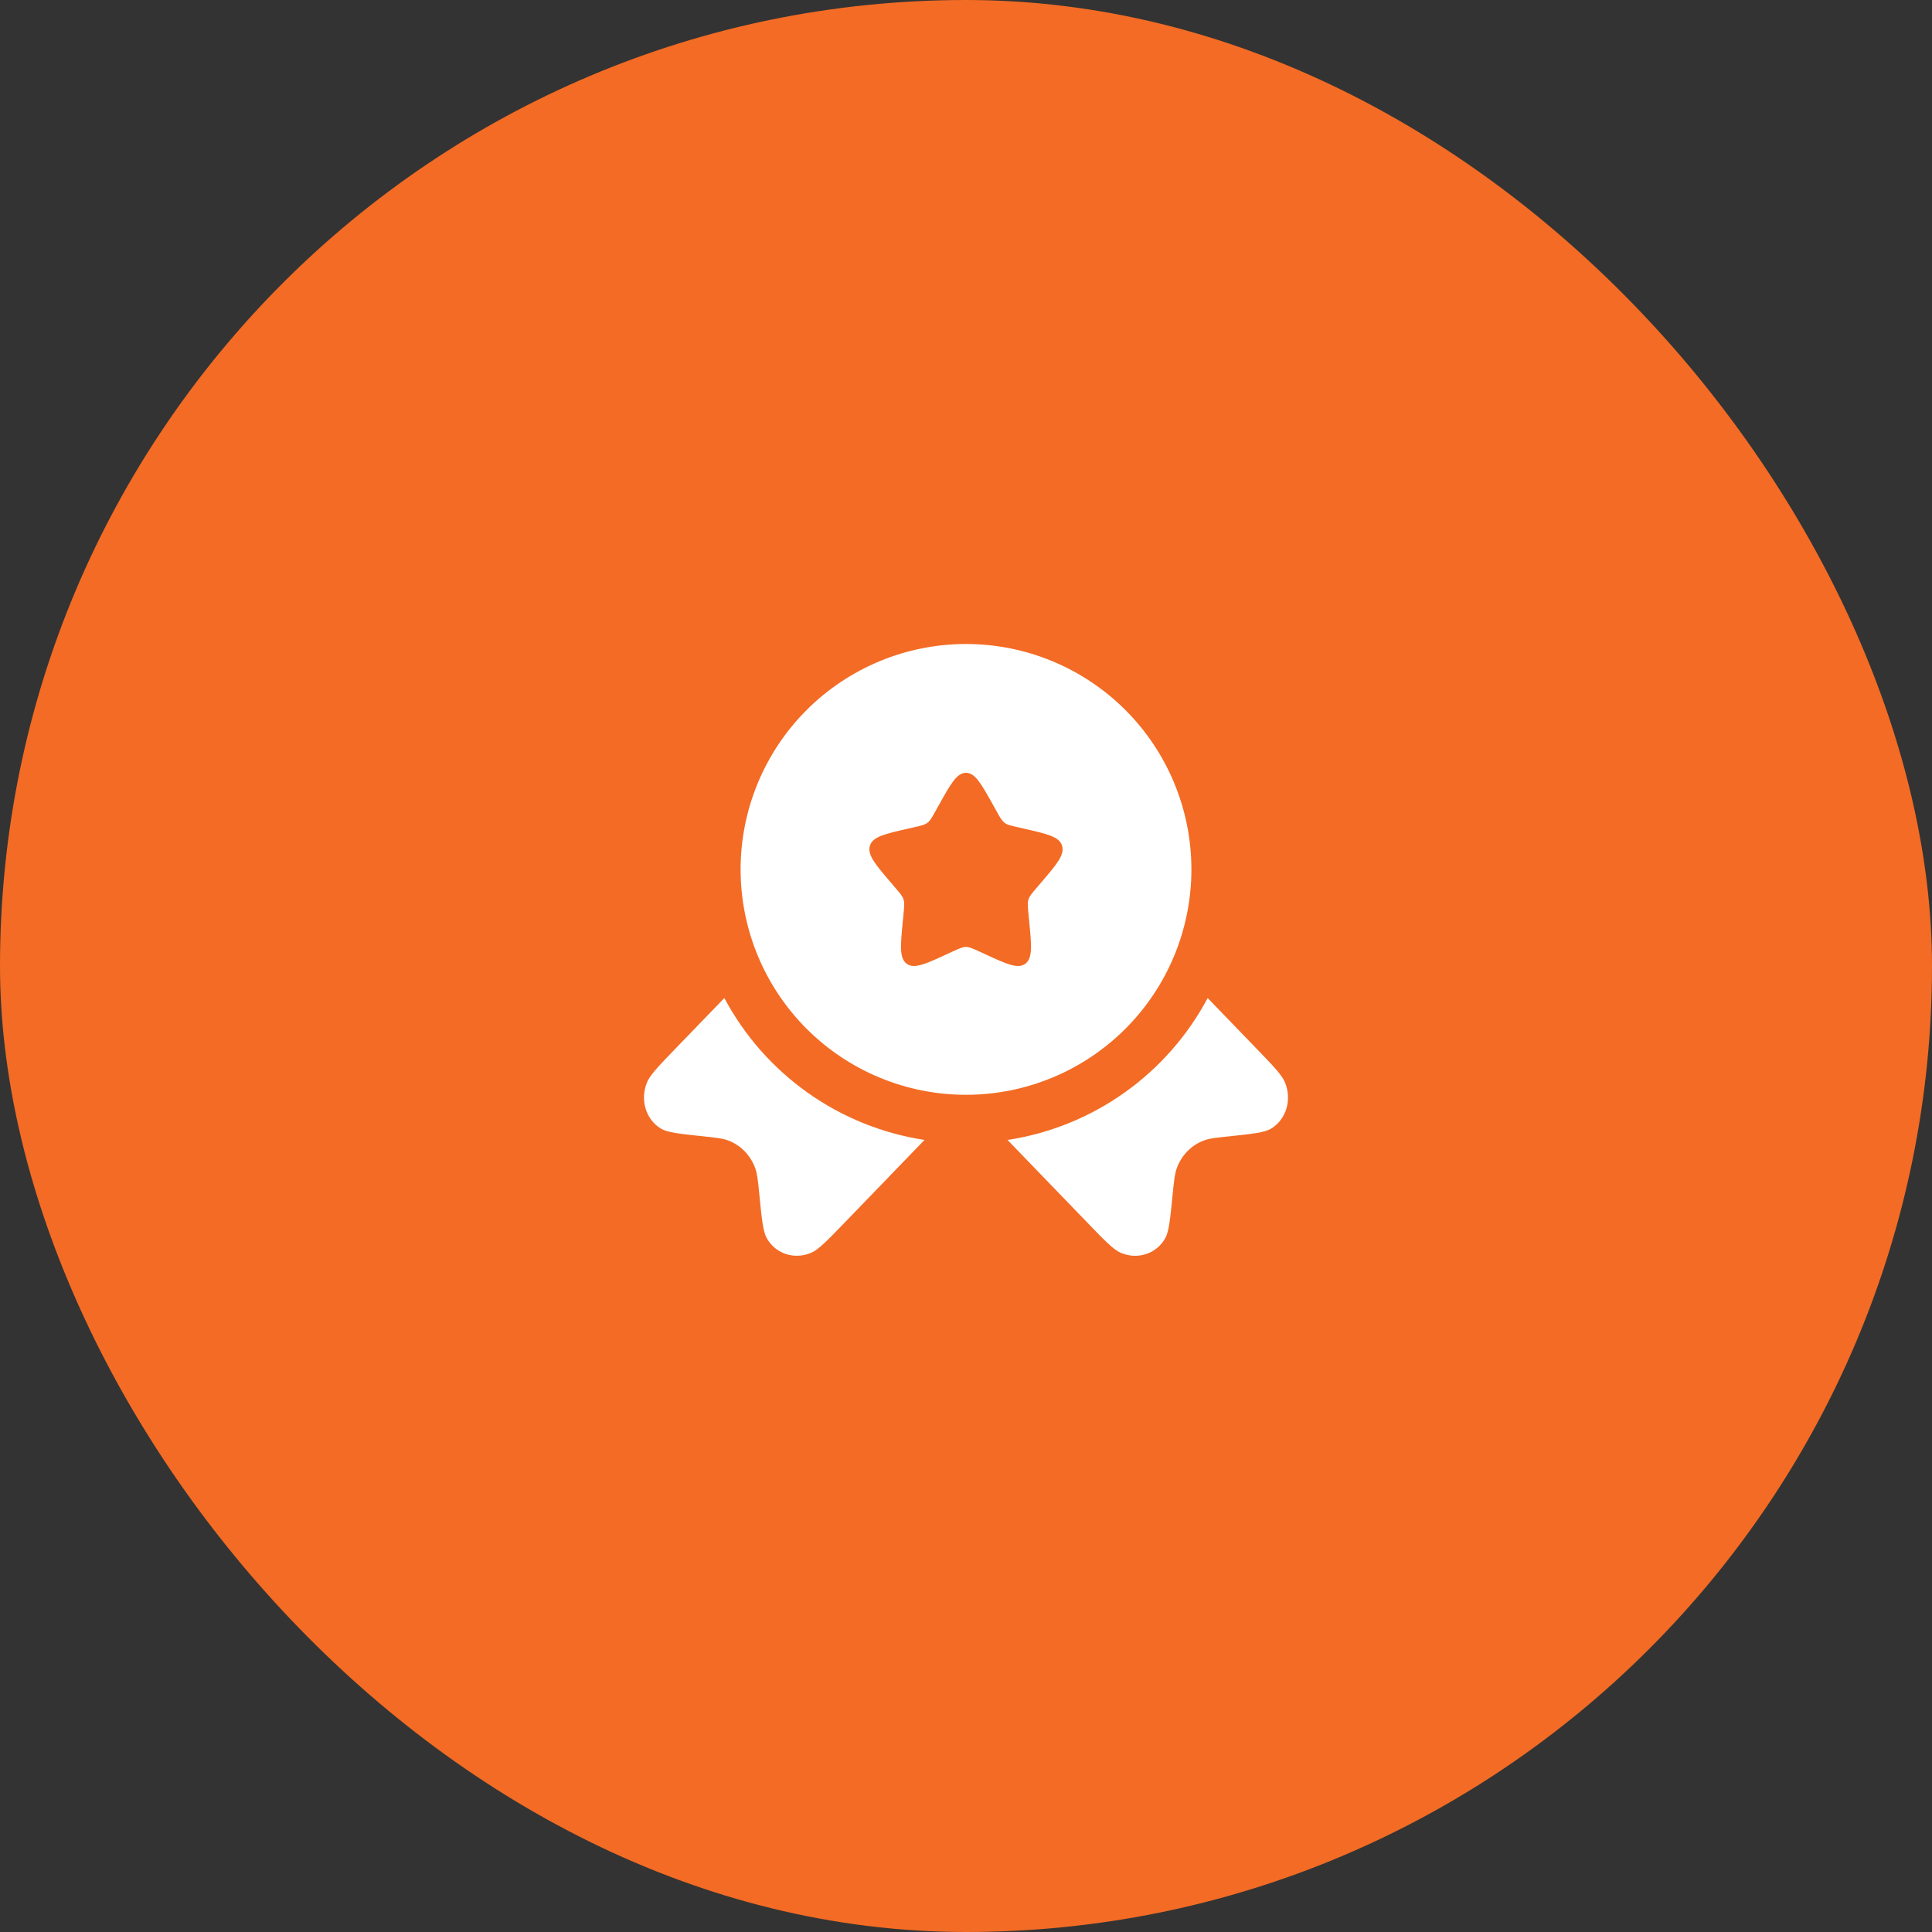
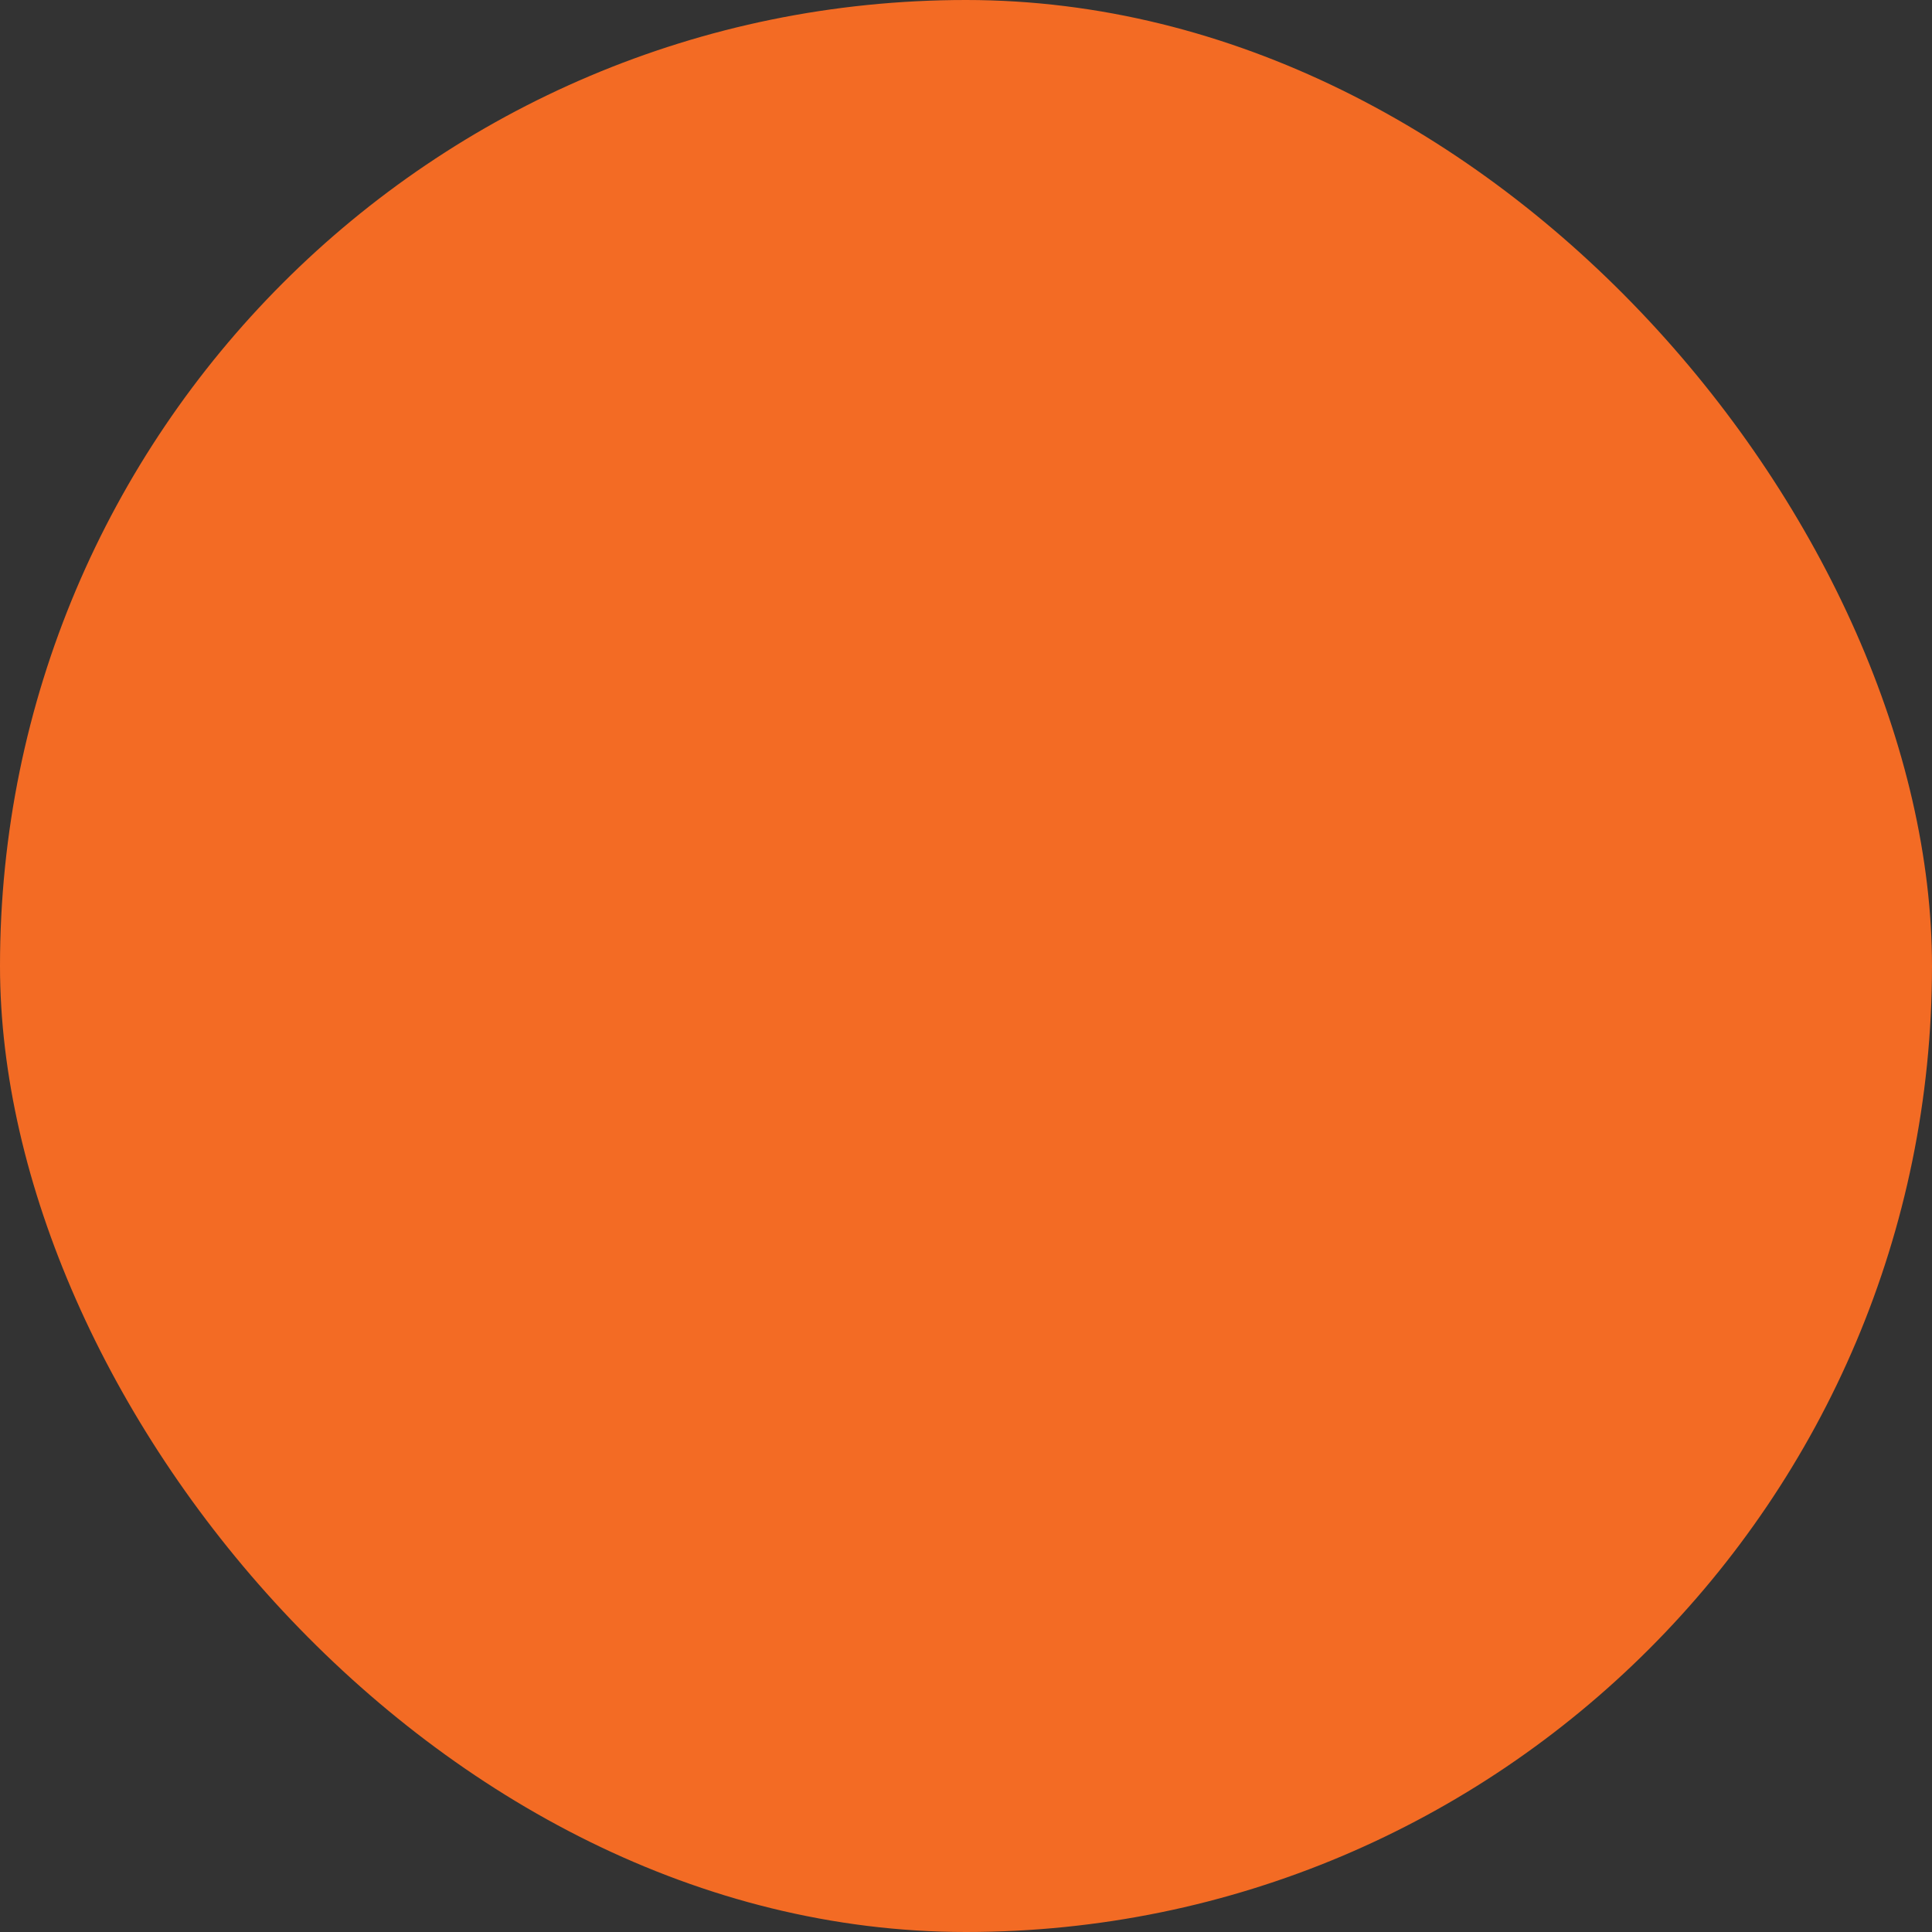
<svg xmlns="http://www.w3.org/2000/svg" width="60" height="60" viewBox="0 0 60 60" fill="none">
  <rect x="0" y="0" width="60" height="60" fill="#333333" stroke="none" />
  <rect width="60" height="60" rx="30" fill="#F36B24" />
-   <path fill-rule="evenodd" clip-rule="evenodd" d="M30 34C31.857 34 33.637 33.263 34.95 31.95C36.263 30.637 37 28.857 37 27C37 25.143 36.263 23.363 34.95 22.05C33.637 20.738 31.857 20 30 20C28.143 20 26.363 20.738 25.05 22.05C23.738 23.363 23 25.143 23 27C23 28.857 23.738 30.637 25.05 31.95C26.363 33.263 28.143 34 30 34ZM30 24C29.716 24 29.526 24.34 29.146 25.023L29.048 25.199C28.94 25.393 28.886 25.489 28.802 25.553C28.717 25.617 28.612 25.641 28.402 25.688L28.212 25.732C27.474 25.899 27.105 25.982 27.017 26.264C26.929 26.546 27.181 26.841 27.684 27.429L27.814 27.581C27.957 27.748 28.029 27.831 28.061 27.935C28.093 28.039 28.082 28.15 28.061 28.373L28.041 28.576C27.965 29.361 27.927 29.754 28.156 29.928C28.386 30.102 28.732 29.943 29.423 29.625L29.601 29.543C29.798 29.453 29.896 29.408 30 29.408C30.104 29.408 30.202 29.453 30.399 29.543L30.577 29.625C31.268 29.944 31.614 30.102 31.844 29.928C32.074 29.754 32.035 29.361 31.959 28.576L31.939 28.373C31.918 28.15 31.907 28.039 31.939 27.935C31.971 27.831 32.043 27.748 32.186 27.581L32.316 27.429C32.819 26.841 33.071 26.547 32.983 26.264C32.895 25.982 32.526 25.899 31.788 25.732L31.598 25.688C31.388 25.641 31.283 25.618 31.198 25.553C31.114 25.489 31.06 25.393 30.952 25.199L30.854 25.023C30.474 24.34 30.284 24 30 24Z" fill="white" />
-   <path d="M22.495 30.995L20.992 32.55C20.452 33.11 20.182 33.389 20.088 33.626C19.875 34.166 20.058 34.764 20.521 35.048C20.725 35.172 21.091 35.211 21.826 35.288C22.24 35.332 22.448 35.354 22.621 35.421C23.01 35.57 23.311 35.883 23.456 36.285C23.52 36.465 23.541 36.679 23.583 37.108C23.658 37.868 23.696 38.248 23.816 38.459C24.09 38.939 24.669 39.128 25.19 38.907C25.418 38.811 25.688 38.531 26.229 37.972L28.711 35.402C27.404 35.202 26.161 34.699 25.082 33.934C24.003 33.168 23.117 32.163 22.495 30.995ZM31.29 35.403L33.772 37.973C34.312 38.533 34.582 38.812 34.81 38.909C35.331 39.129 35.91 38.94 36.184 38.46C36.304 38.25 36.341 37.87 36.416 37.11C36.459 36.68 36.48 36.466 36.544 36.286C36.688 35.884 36.99 35.571 37.379 35.422C37.552 35.355 37.759 35.334 38.174 35.29C38.908 35.212 39.275 35.173 39.479 35.049C39.942 34.765 40.125 34.166 39.912 33.627C39.818 33.39 39.548 33.11 39.008 32.551L37.505 30.995C36.884 32.163 35.998 33.169 34.919 33.935C33.84 34.7 32.597 35.203 31.289 35.403" fill="white" />
</svg>